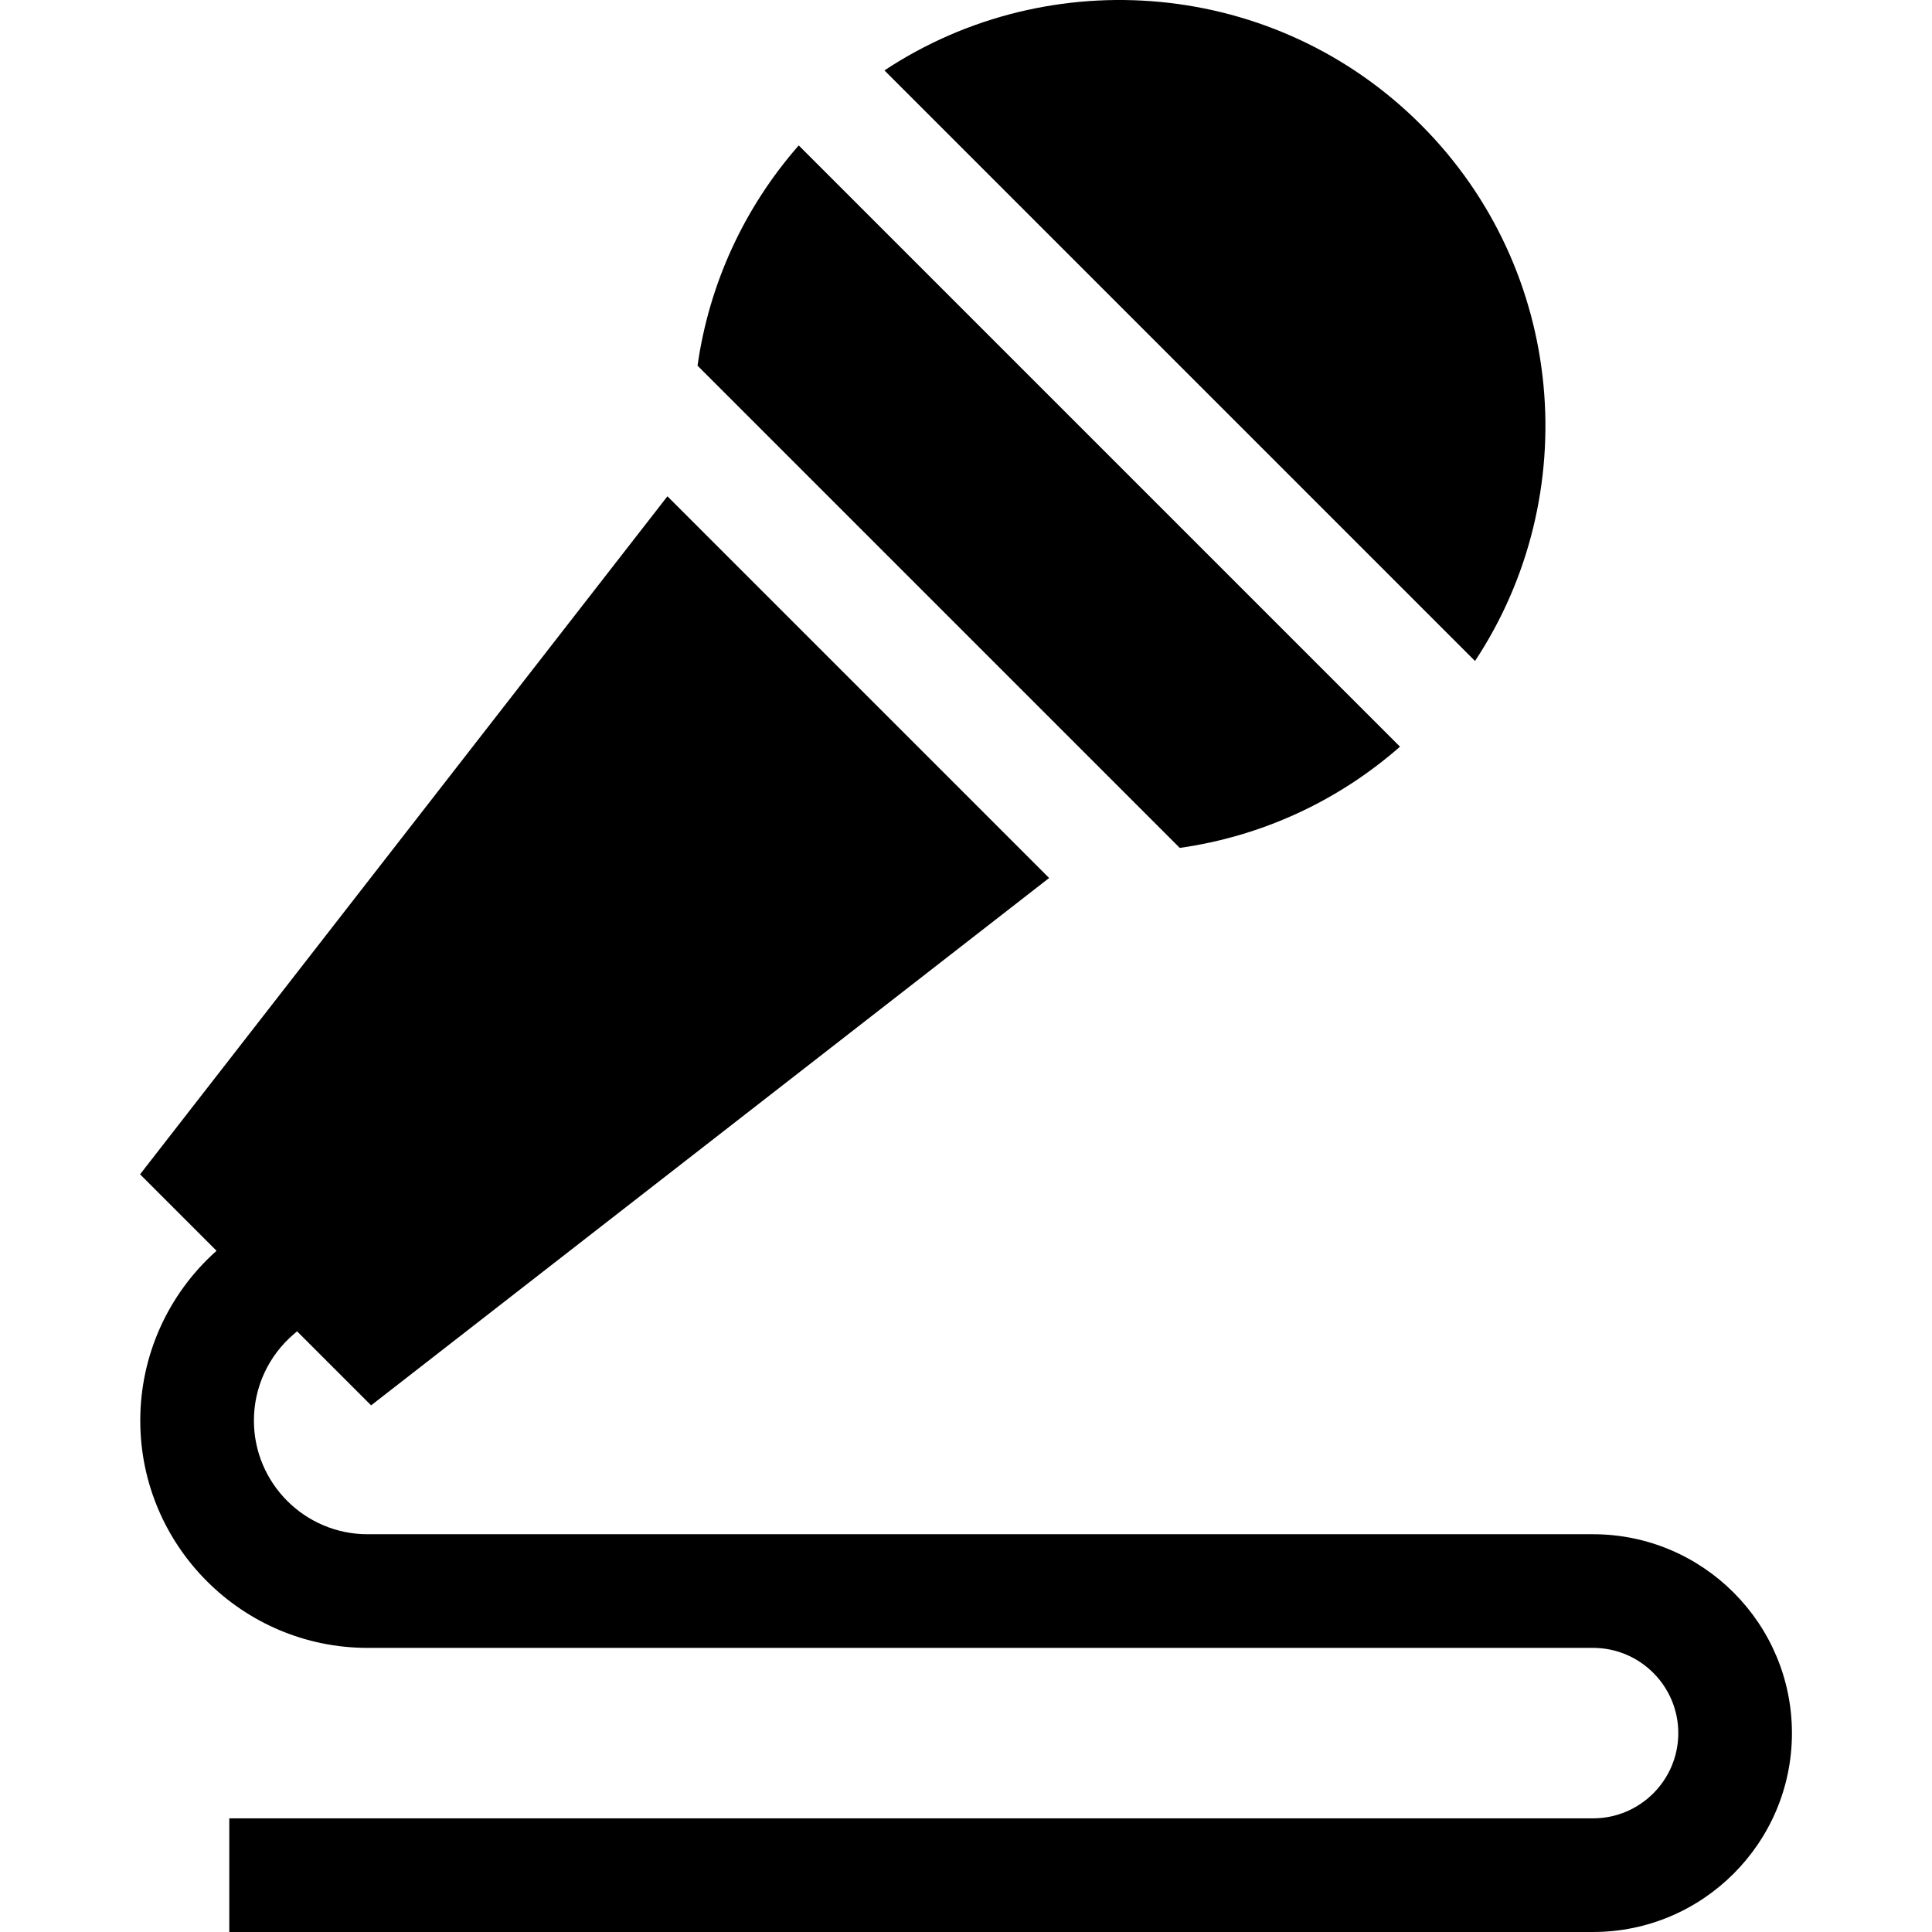
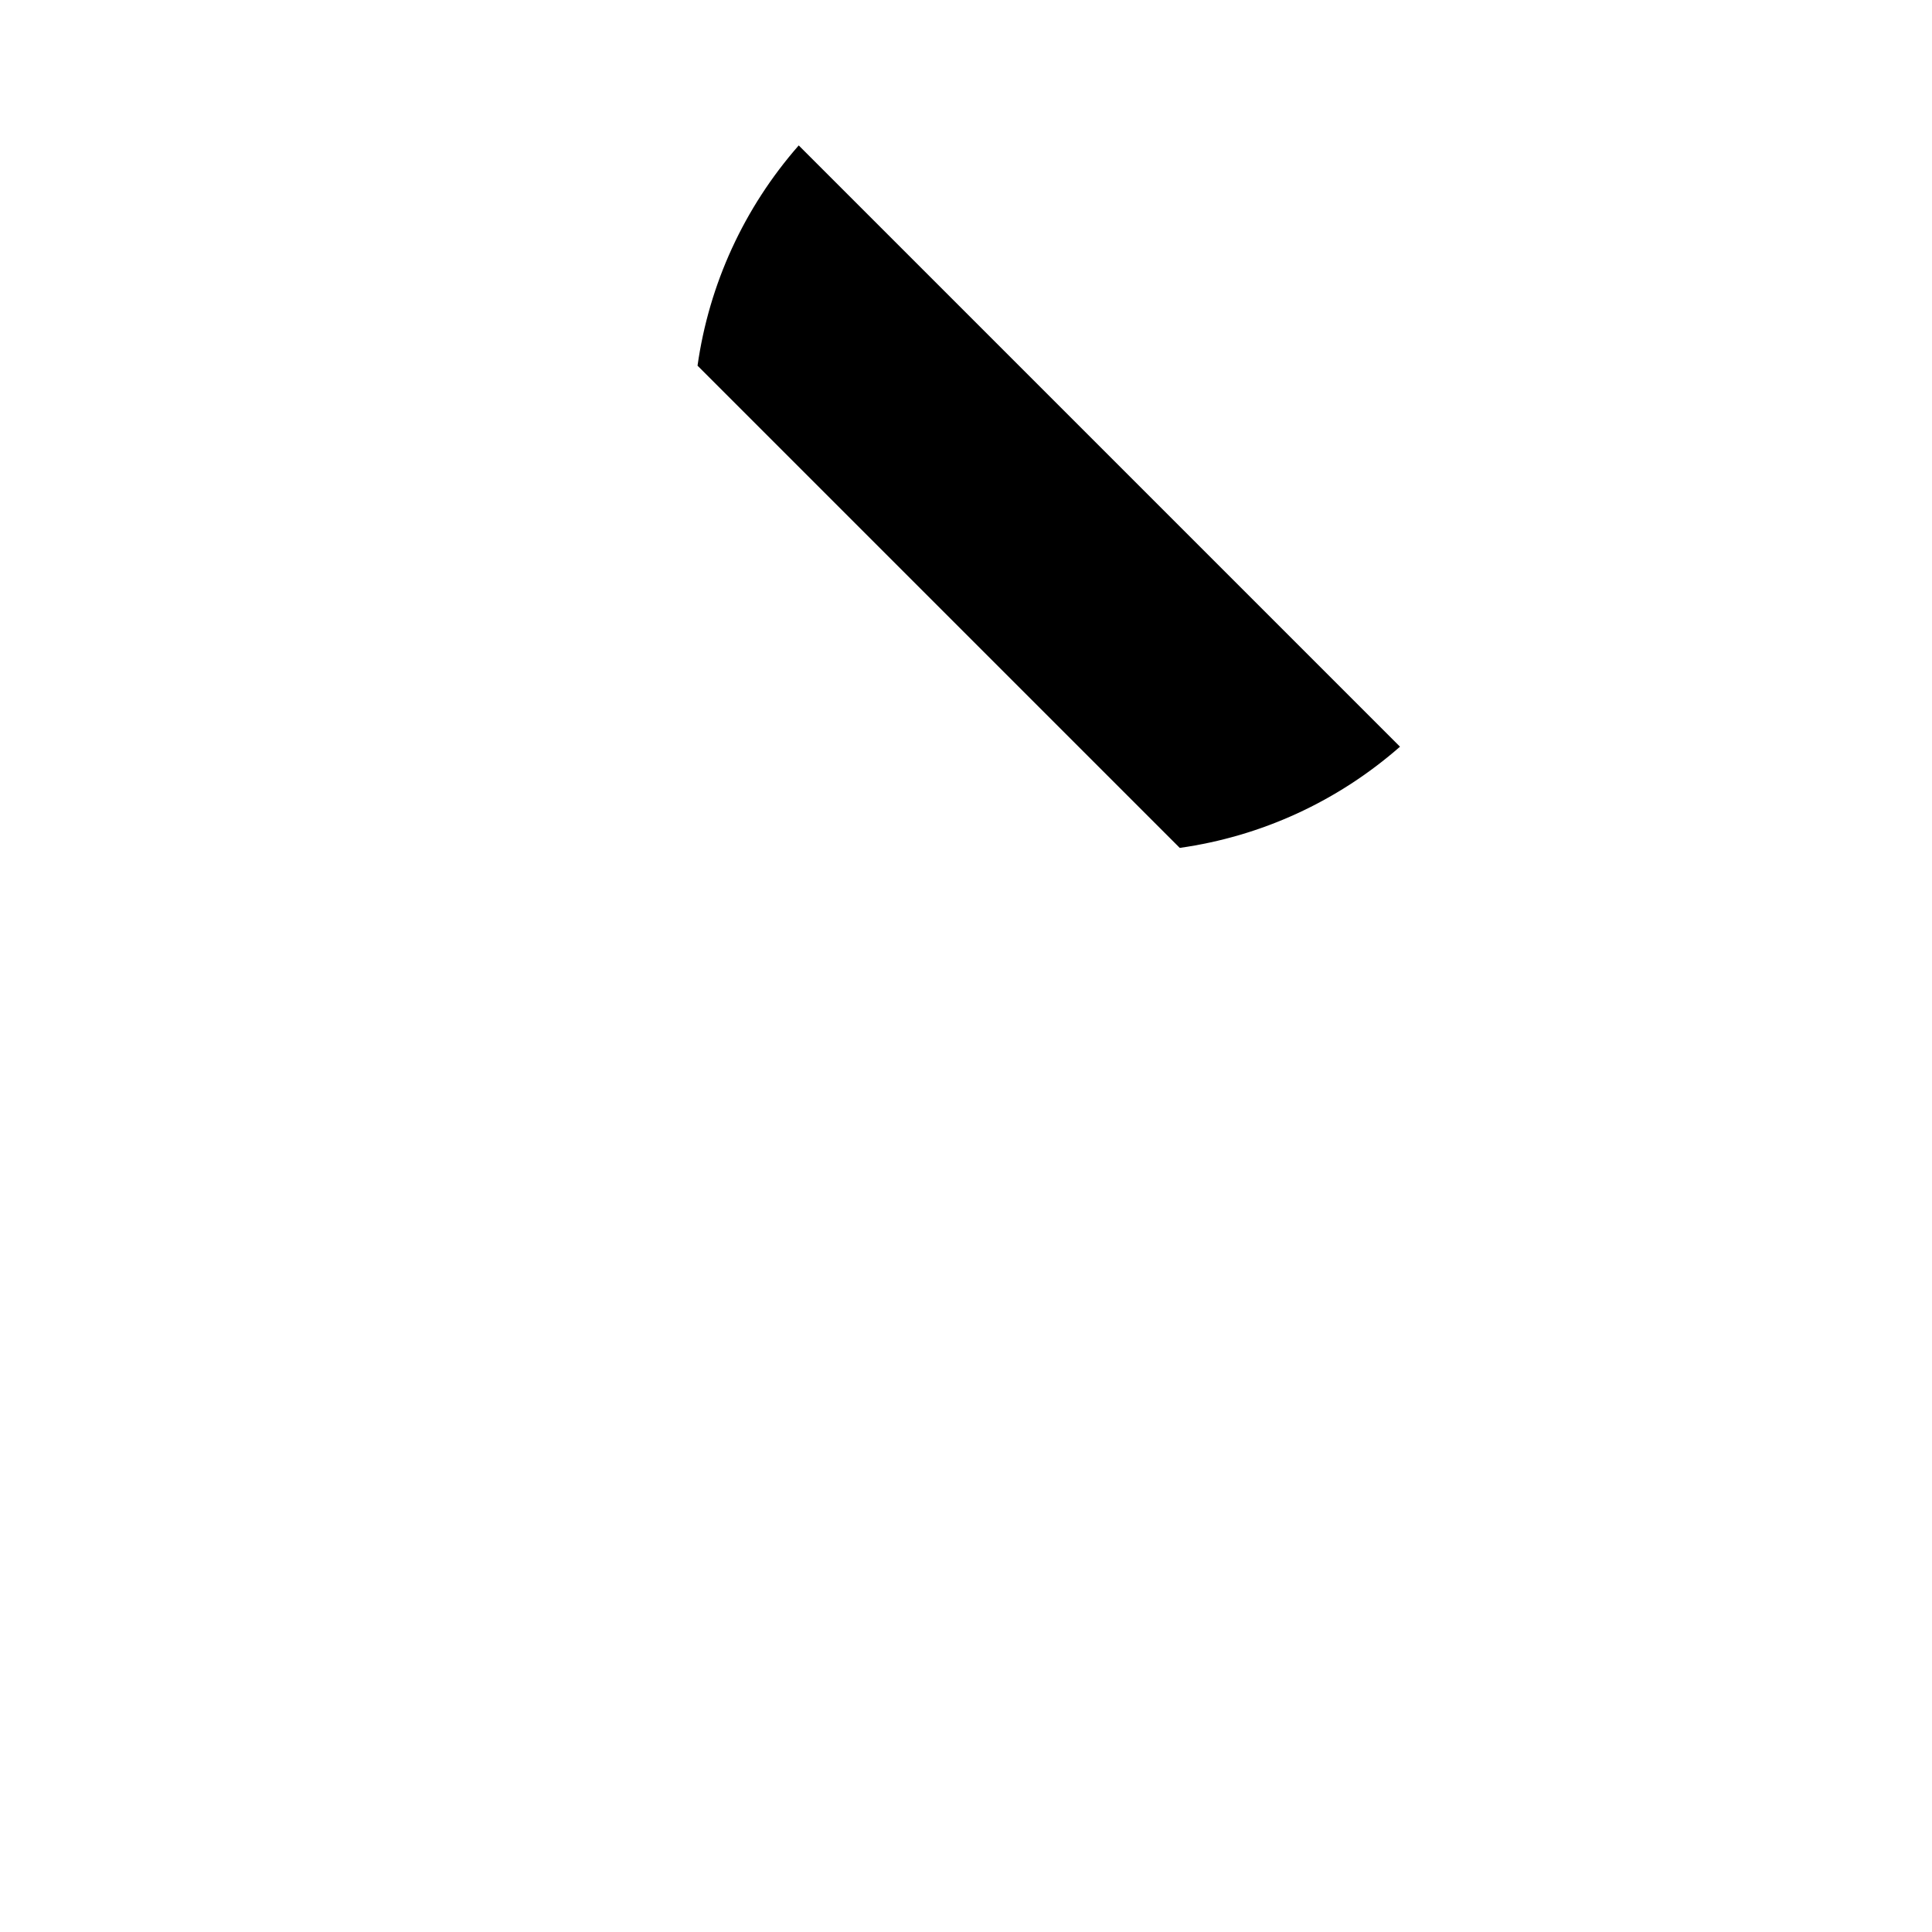
<svg xmlns="http://www.w3.org/2000/svg" id="Layer_1" height="512" viewBox="0 0 510 510" width="512">
  <g>
    <path d="m311.426 223.824c21.565-3.05 41.667-12.278 58.139-26.714l-158.721-158.721c-14.436 16.471-23.662 36.573-26.713 58.14 1.023 1.023 120.608 120.609 127.295 127.295z" />
-     <path d="m375.057 32.897c-38.416-38.416-97.932-43.186-141.589-14.311l155.899 155.9c28.876-43.657 24.107-103.173-14.31-141.589z" />
-     <path d="m420.526 405h-323.5c-16.542 0-30-13.458-30-30 0-8.834 3.87-17.181 10.619-22.899l.516-.438.239-.243 19.561 19.561 178.984-139.21-100.761-100.763-139.21 178.984 20.188 20.188c-12.807 11.394-20.135 27.64-20.135 44.82 0 33.084 26.916 60 60 60h323.5c12.406 0 22.5 10.094 22.5 22.5s-10.094 22.5-22.5 22.5h-360v30h360c28.948 0 52.5-23.552 52.5-52.5-.001-28.948-23.552-52.5-52.501-52.5z" />
  </g>
</svg>